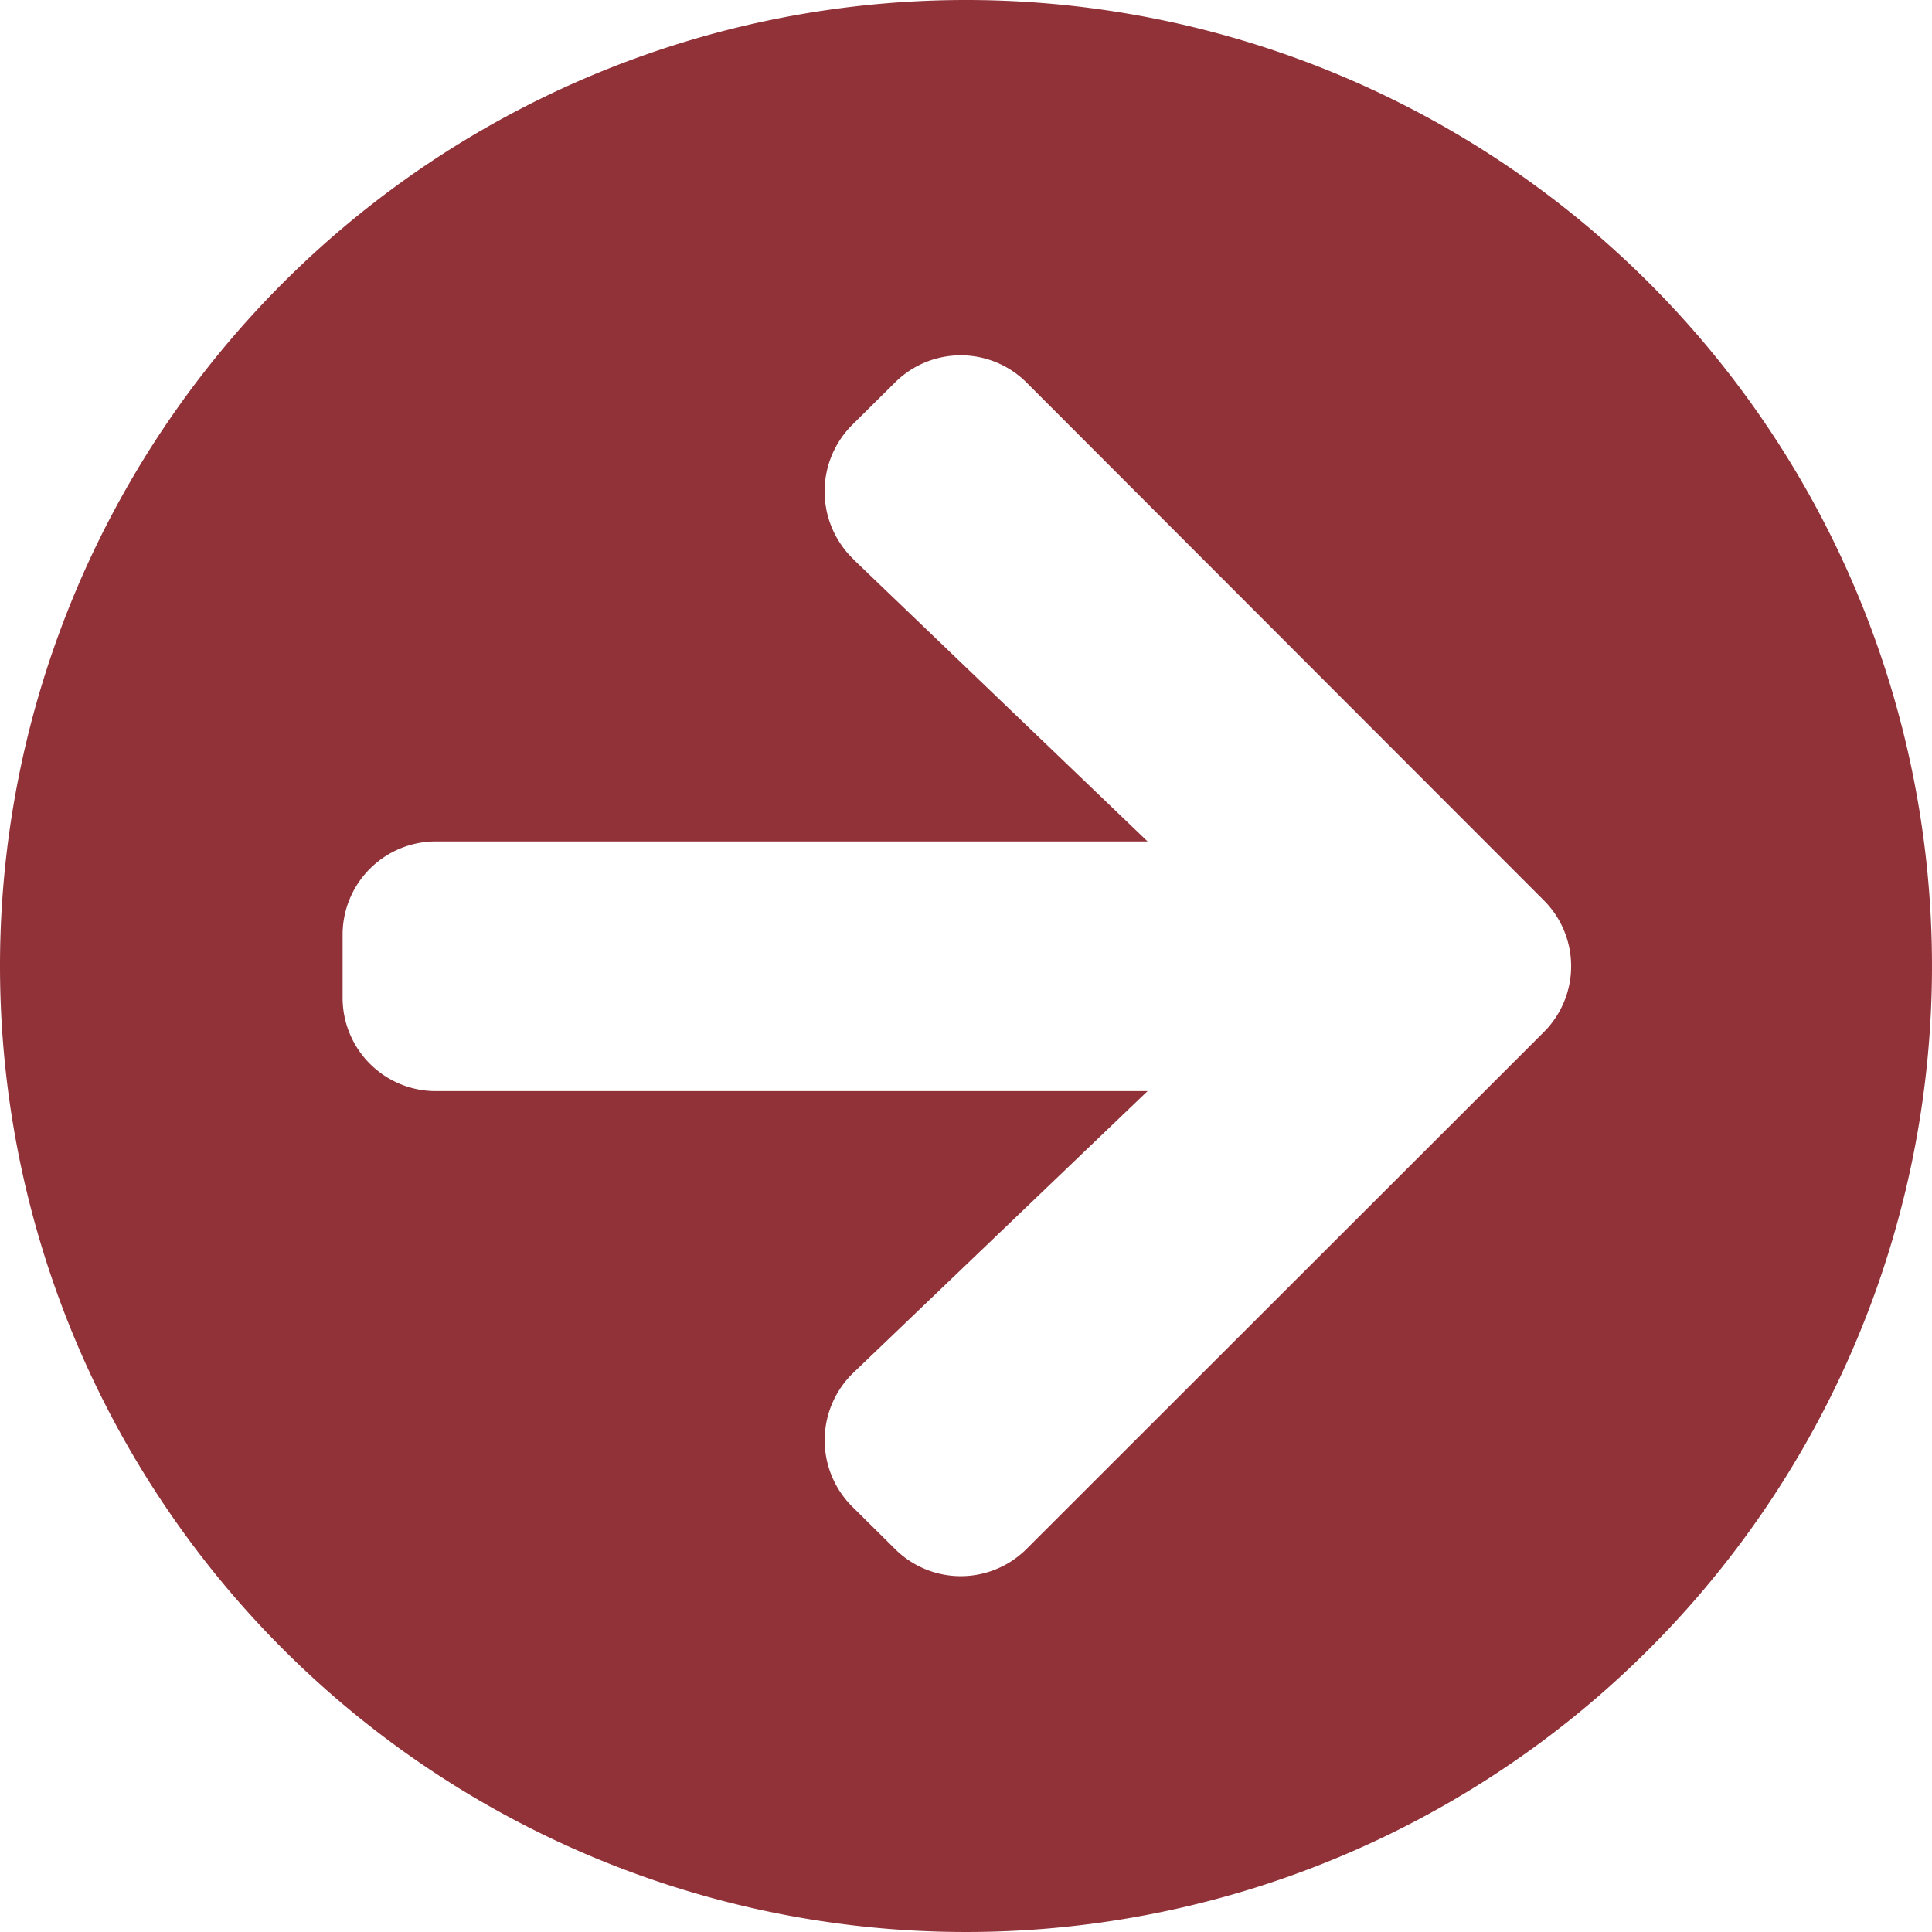
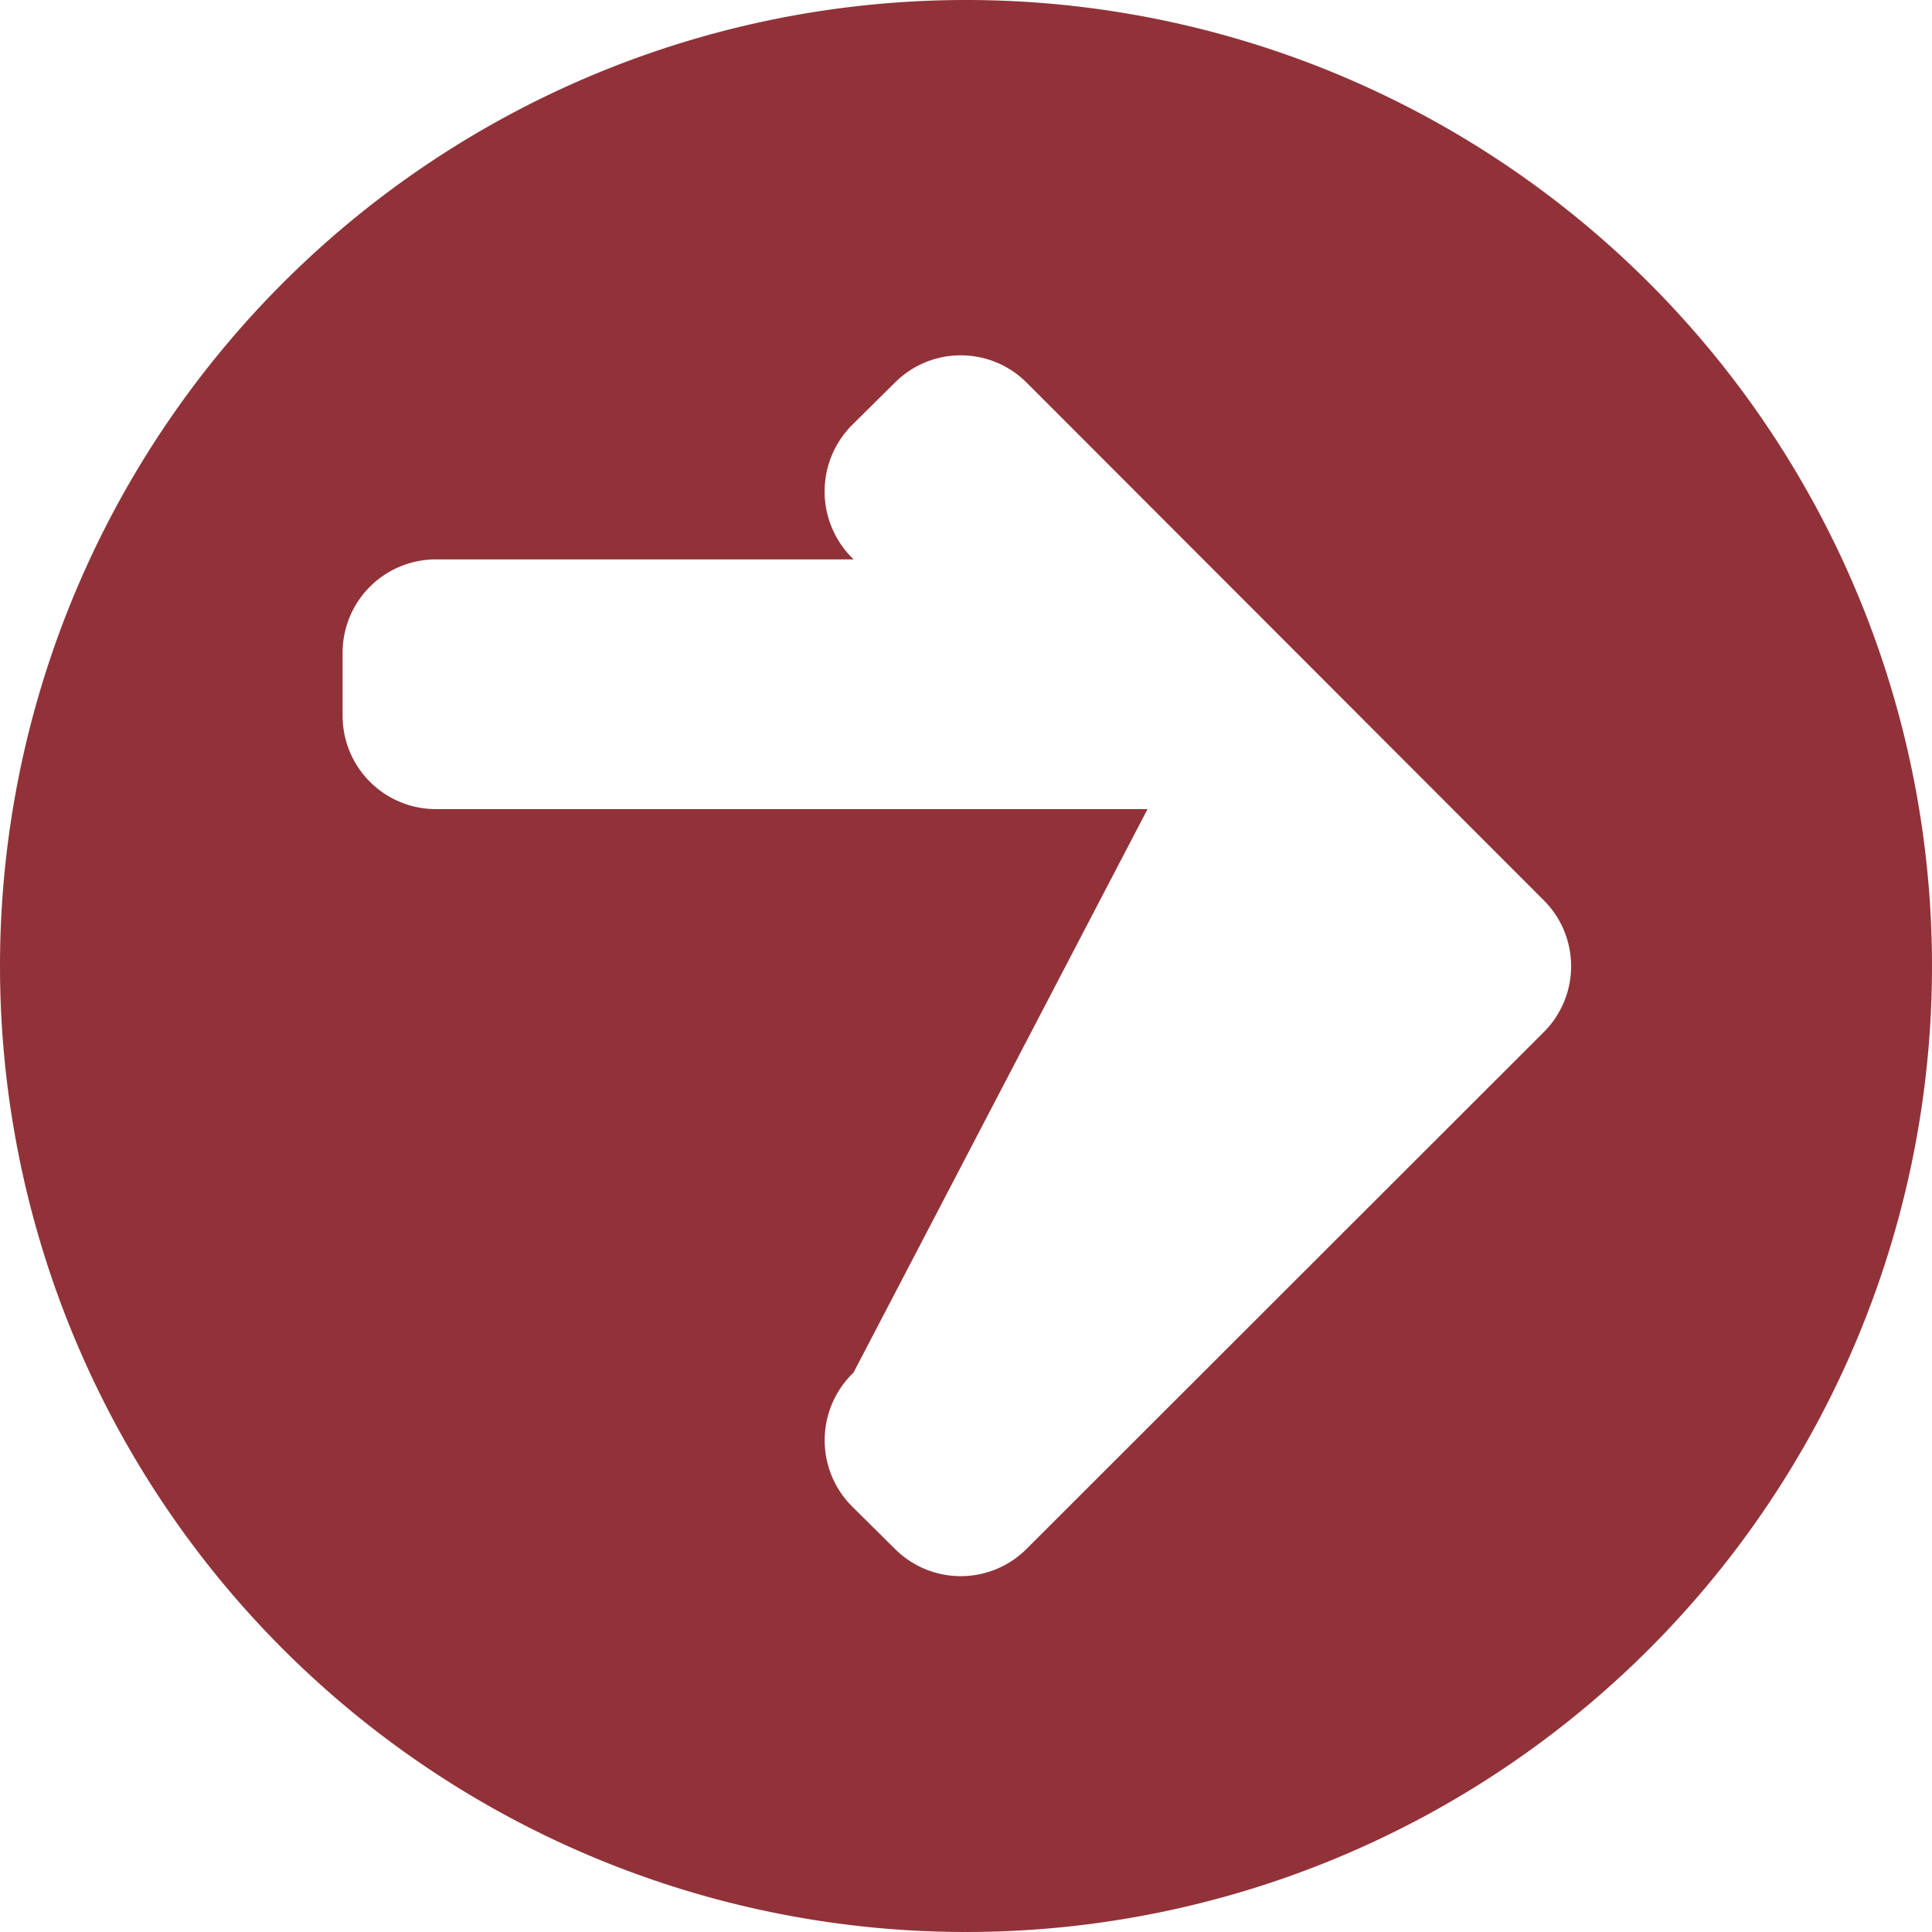
<svg xmlns="http://www.w3.org/2000/svg" width="33" height="33" viewBox="0 0 33 33">
  <g id="グループ_355424" data-name="グループ 355424" transform="translate(-12 -25)">
-     <rect id="長方形_19233" data-name="長方形 19233" width="33" height="33" transform="translate(12 25)" fill="#fff" />
-     <path id="Icon_awesome-arrow-circle-right" data-name="Icon awesome-arrow-circle-right" d="M17.062.562a16.5,16.5,0,1,1-16.5,16.5A16.5,16.5,0,0,1,17.062.562ZM15.14,10.117l5.023,4.817H8.014a1.593,1.593,0,0,0-1.6,1.6v1.065a1.593,1.593,0,0,0,1.6,1.6H20.163L15.14,24.008a1.6,1.6,0,0,0-.027,2.282l.732.725a1.59,1.59,0,0,0,2.255,0l8.829-8.822a1.59,1.59,0,0,0,0-2.255L18.1,7.1a1.59,1.59,0,0,0-2.255,0l-.732.725a1.606,1.606,0,0,0,.027,2.289Z" transform="translate(11.438 24.438)" fill="#913239" />
+     <path id="Icon_awesome-arrow-circle-right" data-name="Icon awesome-arrow-circle-right" d="M17.062.562a16.5,16.5,0,1,1-16.5,16.5A16.5,16.5,0,0,1,17.062.562ZM15.14,10.117H8.014a1.593,1.593,0,0,0-1.6,1.6v1.065a1.593,1.593,0,0,0,1.6,1.6H20.163L15.14,24.008a1.6,1.6,0,0,0-.027,2.282l.732.725a1.59,1.59,0,0,0,2.255,0l8.829-8.822a1.59,1.59,0,0,0,0-2.255L18.1,7.1a1.59,1.59,0,0,0-2.255,0l-.732.725a1.606,1.606,0,0,0,.027,2.289Z" transform="translate(11.438 24.438)" fill="#913239" />
  </g>
</svg>